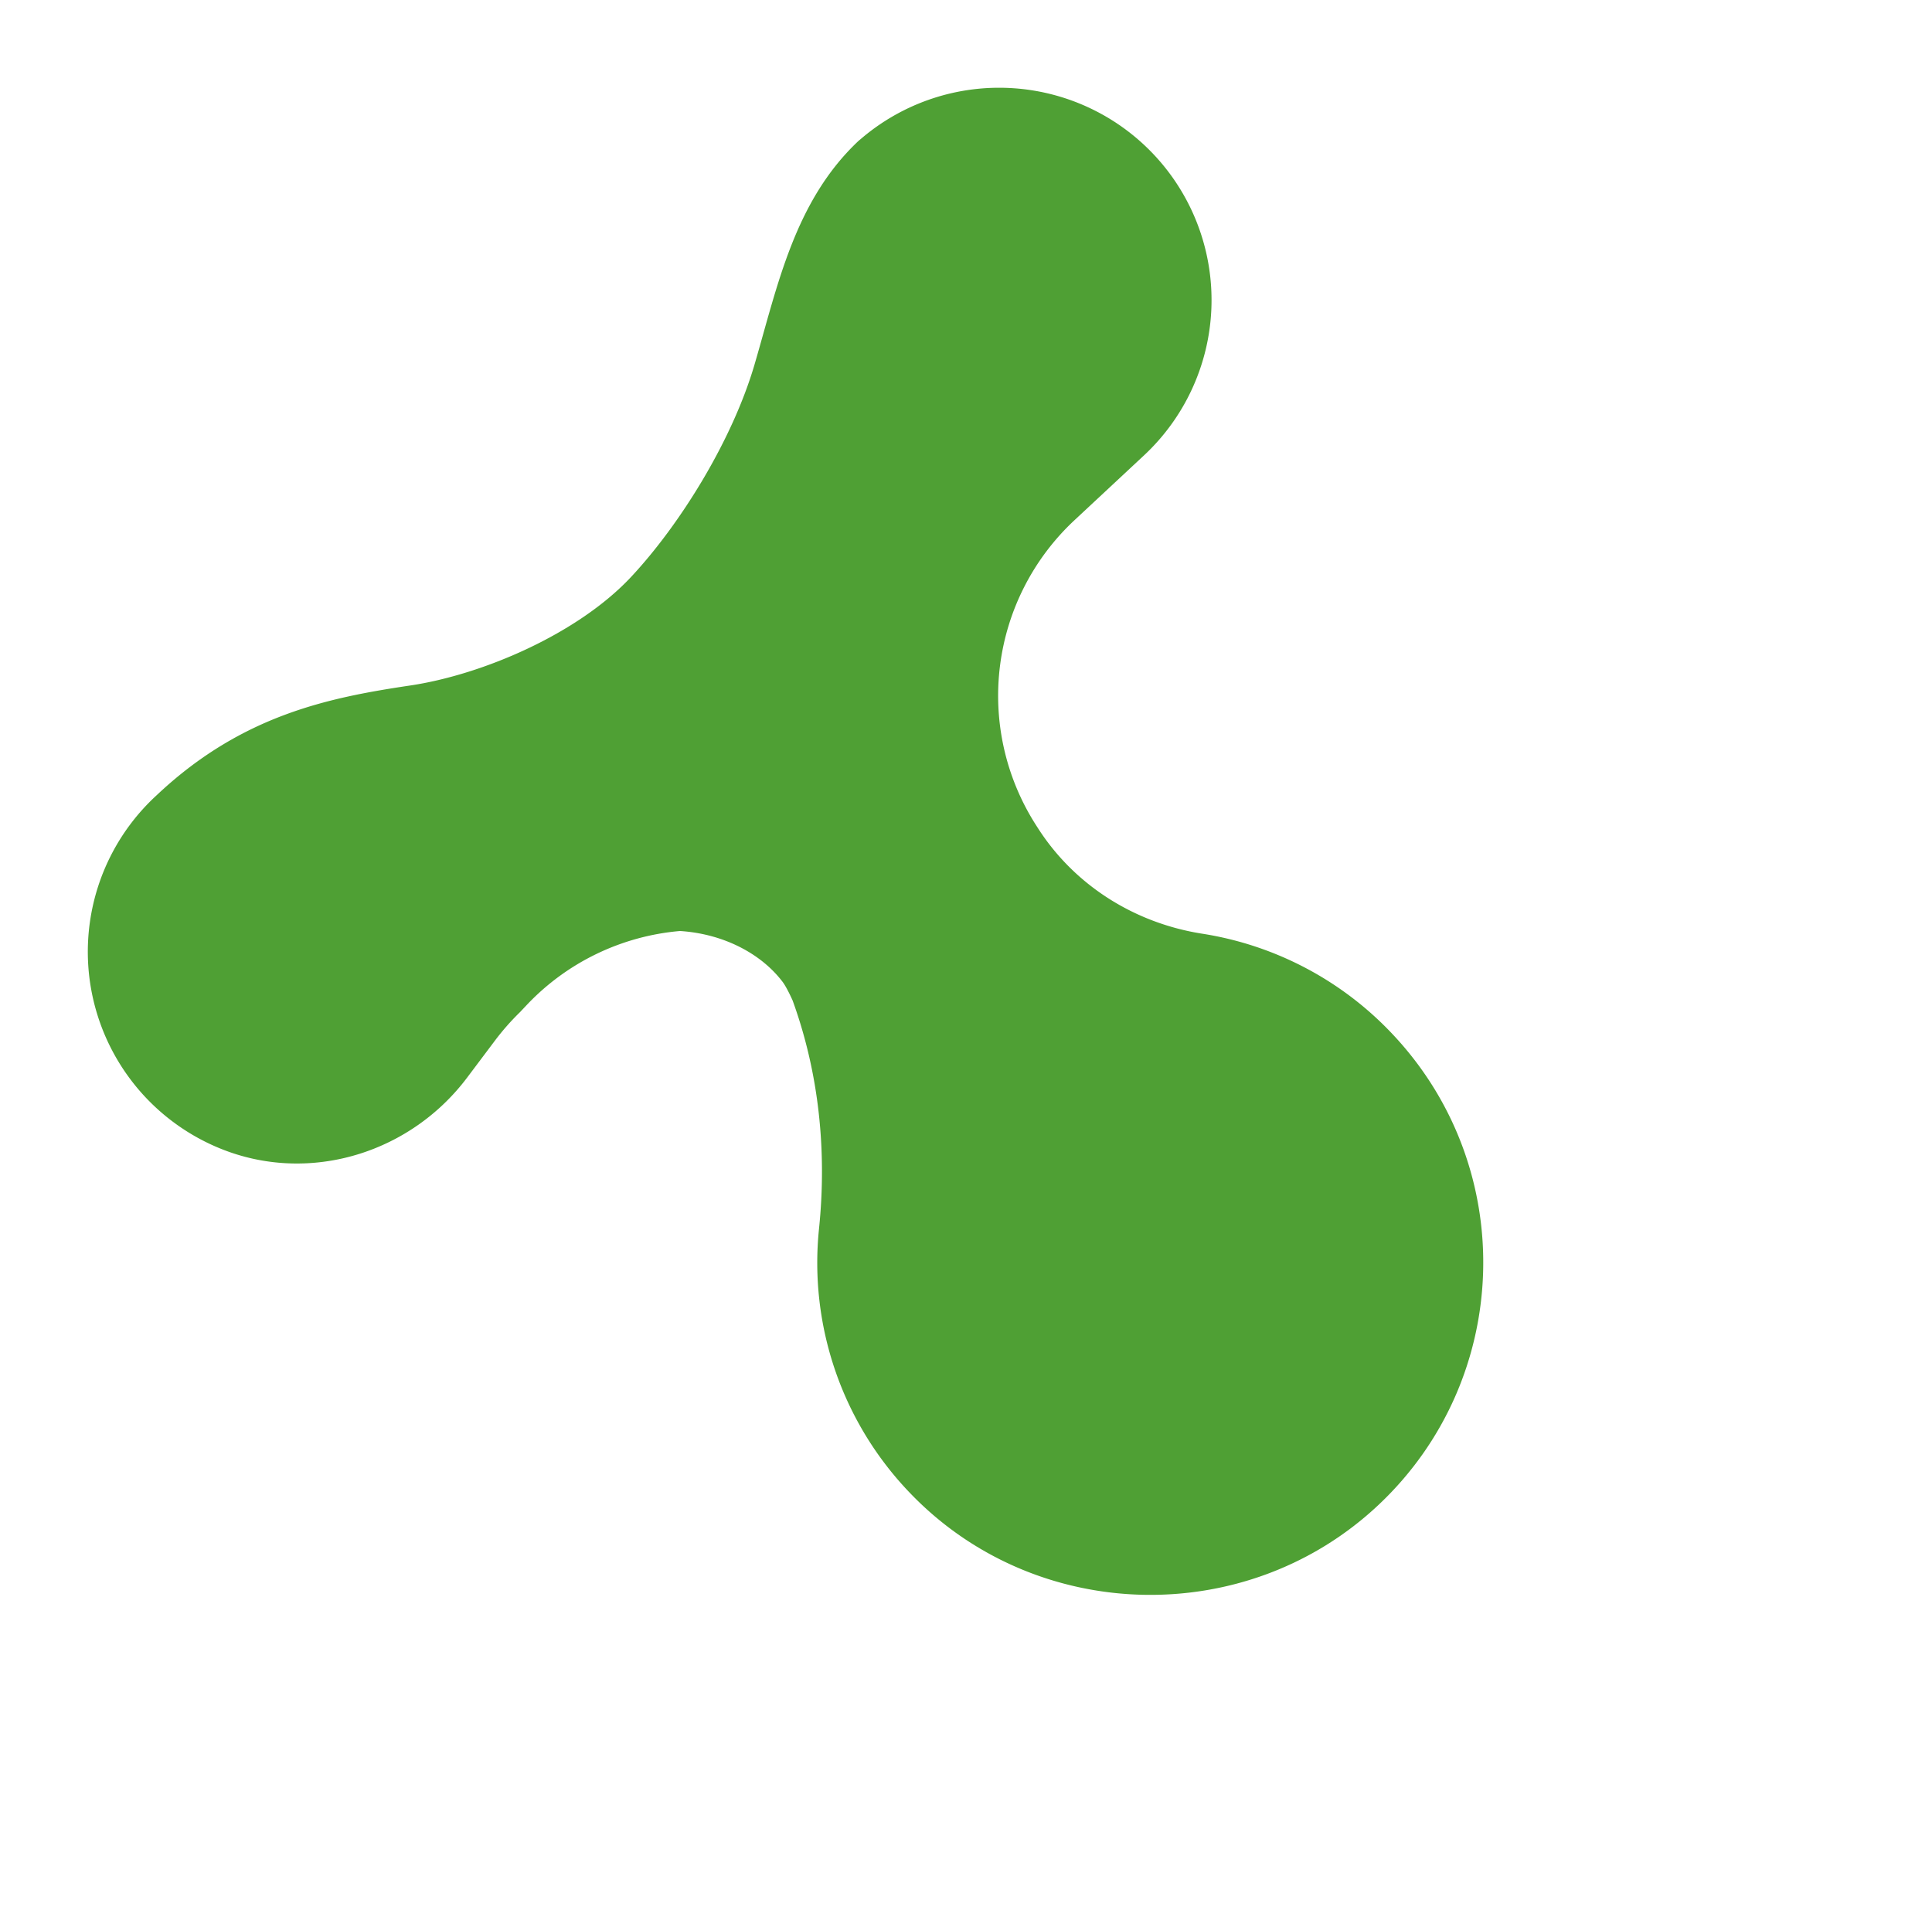
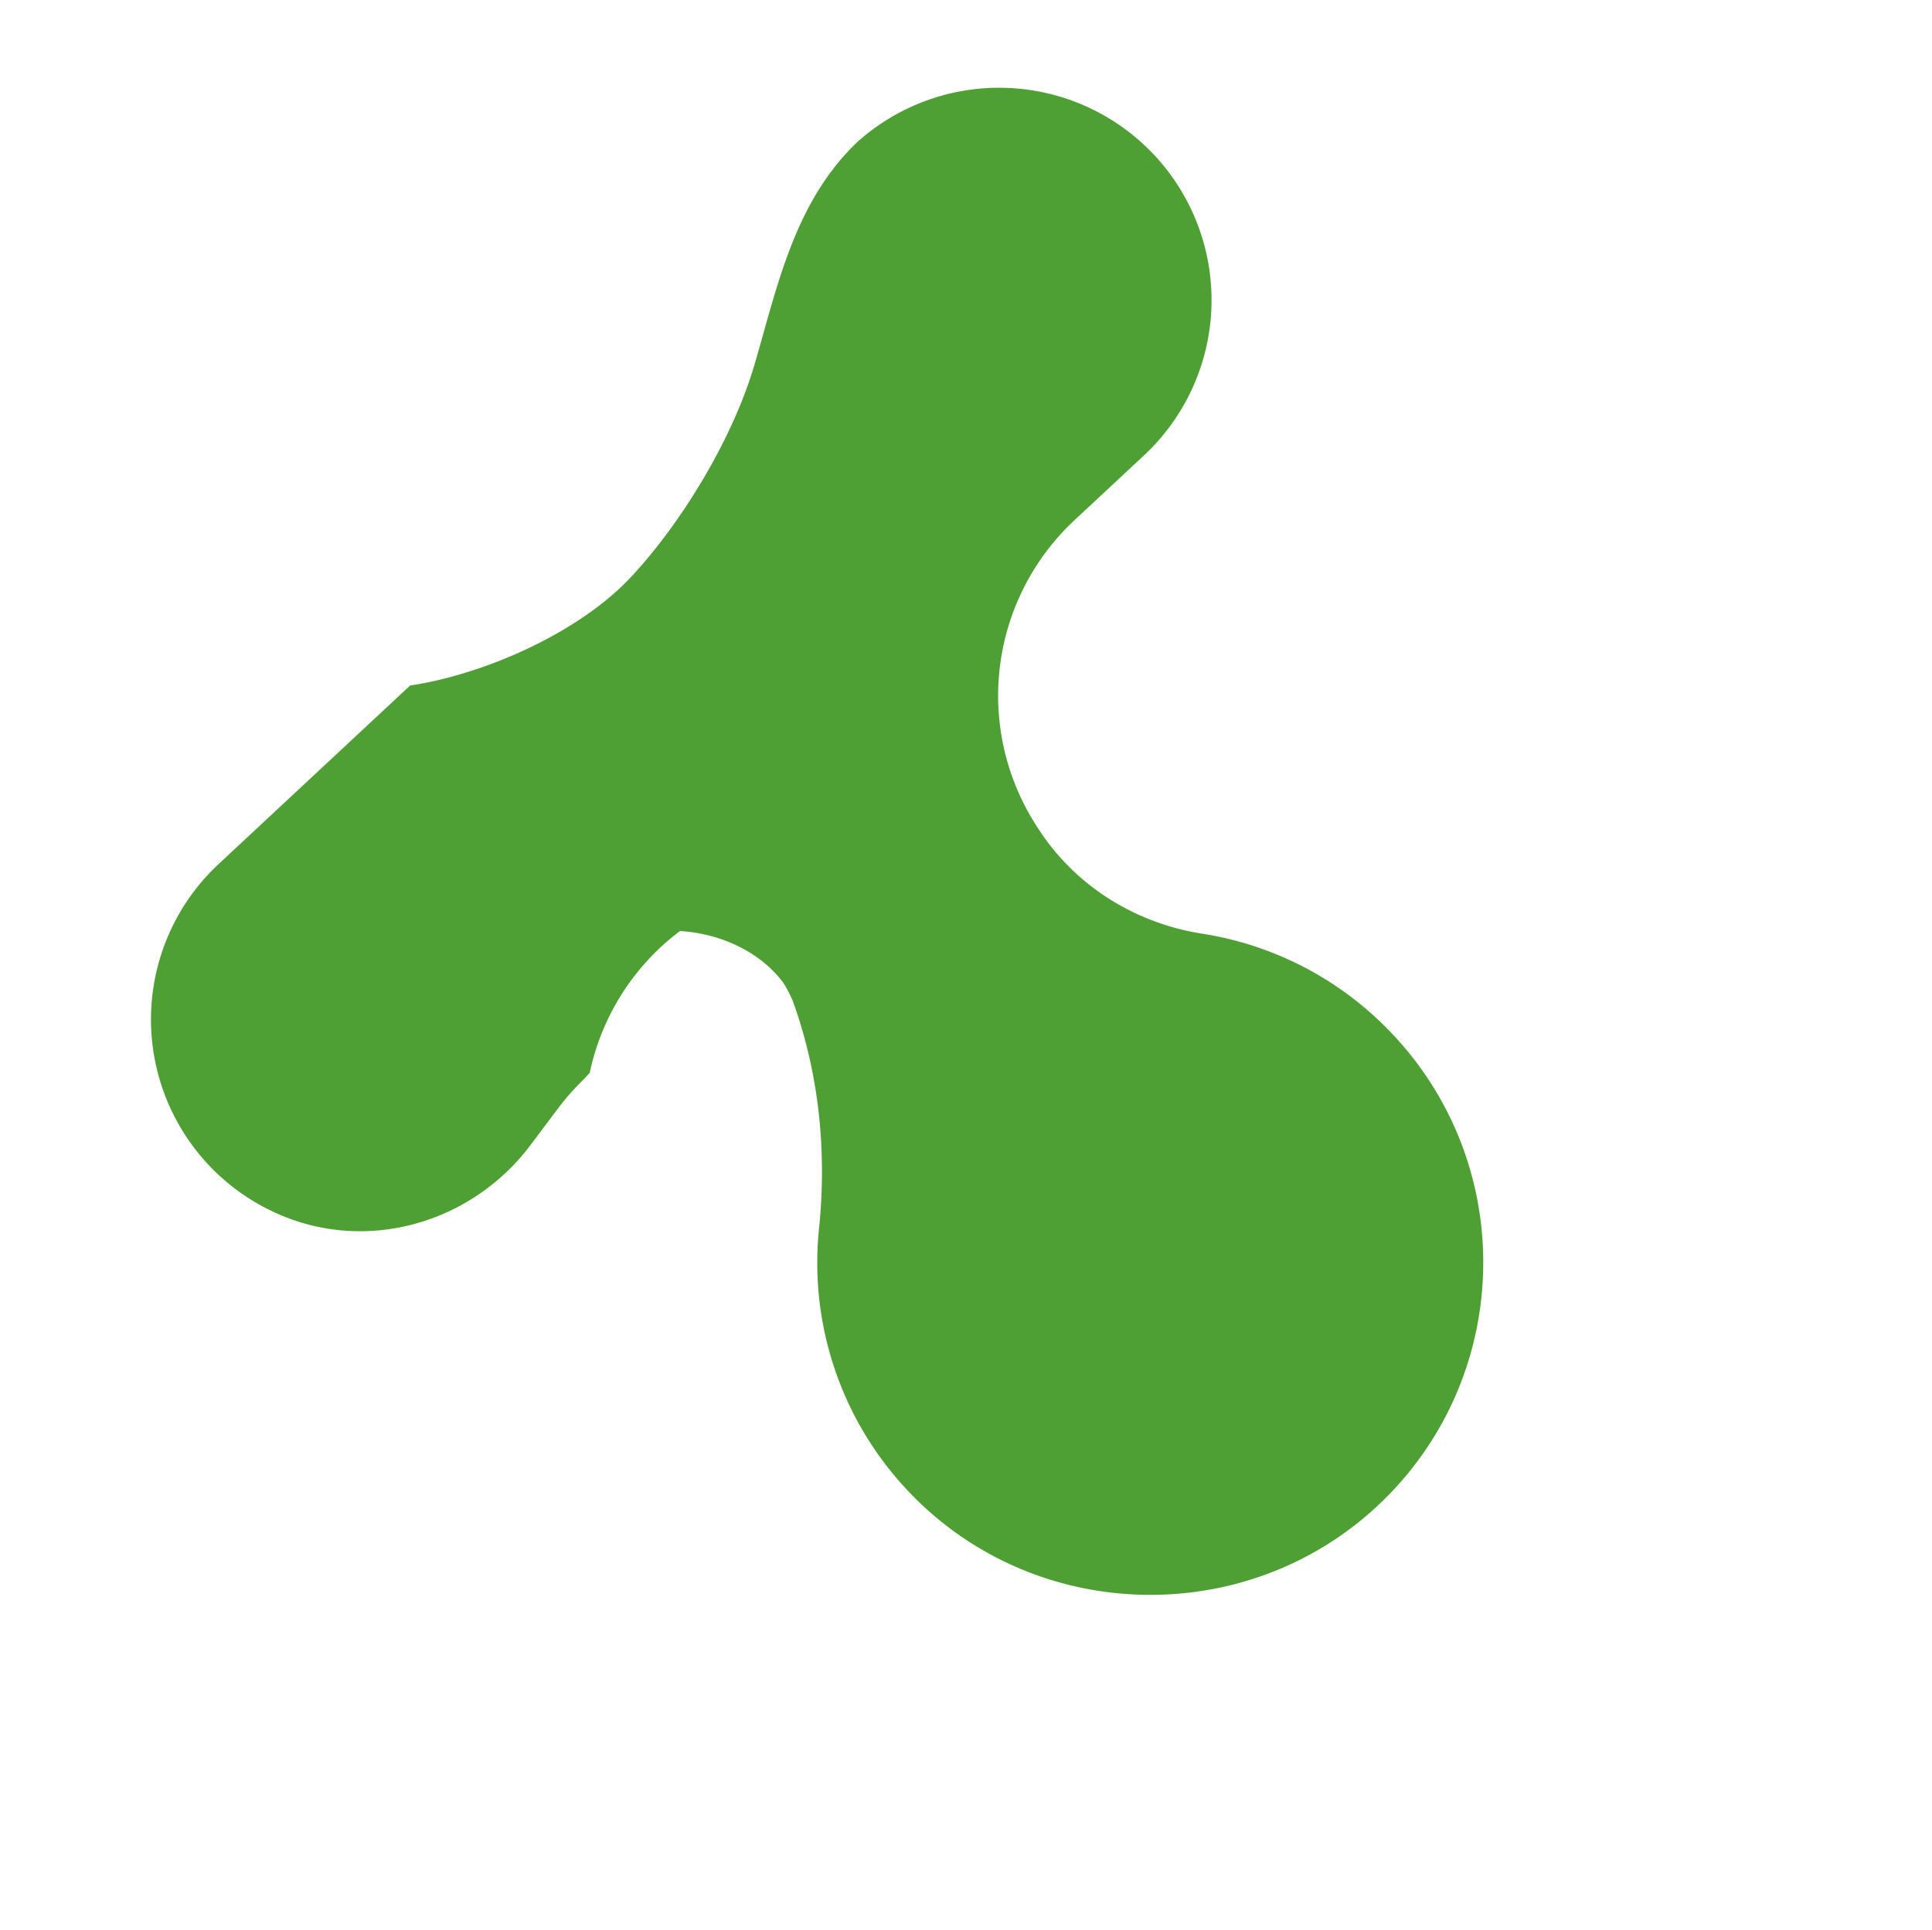
<svg xmlns="http://www.w3.org/2000/svg" width="1617.821" height="1616.662" viewBox="0 0 1617.821 1616.662">
-   <path id="Pfad_140" data-name="Pfad 140" d="M446.365,396.251c25.394,26.934,36.8,60.732,33.76,89.847-.6,5.877-4.485,17.028-4.485,17.028-25.431,59.783-65.155,112.013-114.071,154.768A278.105,278.105,0,0,0,266.2,872.249c2.329,151.947,128.265,275.222,280.224,274.458,153.339-.764,277.4-125.308,277.4-278.82a277.556,277.556,0,0,0-59.192-171.772C729.361,651.068,714.009,593.589,724.4,537.33l.53-2.932A201.021,201.021,0,0,1,922.6,369.883H1002.2a177.851,177.851,0,0,0,7.787-355.532l-2.772-.16c-73.435.283-131.715,42.04-191.511,77.55C758.821,125.5,678.868,147.3,618.518,151.426c-64.773,4.423-146.353-24.717-197.191-59.685C364.576,52.7,301.922,14.191,205.606,14.191H201.9a177.91,177.91,0,0,0-158,259.574c35.424,68.346,112.654,104.177,188.443,90.7l37.8-6.715a208.941,208.941,0,0,1,31.777-3.179l8.107-.517A200.165,200.165,0,0,1,446.365,396.251Z" transform="translate(-27.268 794.414) rotate(-43)" fill="#4fa034" />
+   <path id="Pfad_140" data-name="Pfad 140" d="M446.365,396.251c25.394,26.934,36.8,60.732,33.76,89.847-.6,5.877-4.485,17.028-4.485,17.028-25.431,59.783-65.155,112.013-114.071,154.768A278.105,278.105,0,0,0,266.2,872.249c2.329,151.947,128.265,275.222,280.224,274.458,153.339-.764,277.4-125.308,277.4-278.82a277.556,277.556,0,0,0-59.192-171.772C729.361,651.068,714.009,593.589,724.4,537.33l.53-2.932A201.021,201.021,0,0,1,922.6,369.883H1002.2a177.851,177.851,0,0,0,7.787-355.532l-2.772-.16c-73.435.283-131.715,42.04-191.511,77.55C758.821,125.5,678.868,147.3,618.518,151.426c-64.773,4.423-146.353-24.717-197.191-59.685H201.9a177.91,177.91,0,0,0-158,259.574c35.424,68.346,112.654,104.177,188.443,90.7l37.8-6.715a208.941,208.941,0,0,1,31.777-3.179l8.107-.517A200.165,200.165,0,0,1,446.365,396.251Z" transform="translate(-27.268 794.414) rotate(-43)" fill="#4fa034" />
</svg>